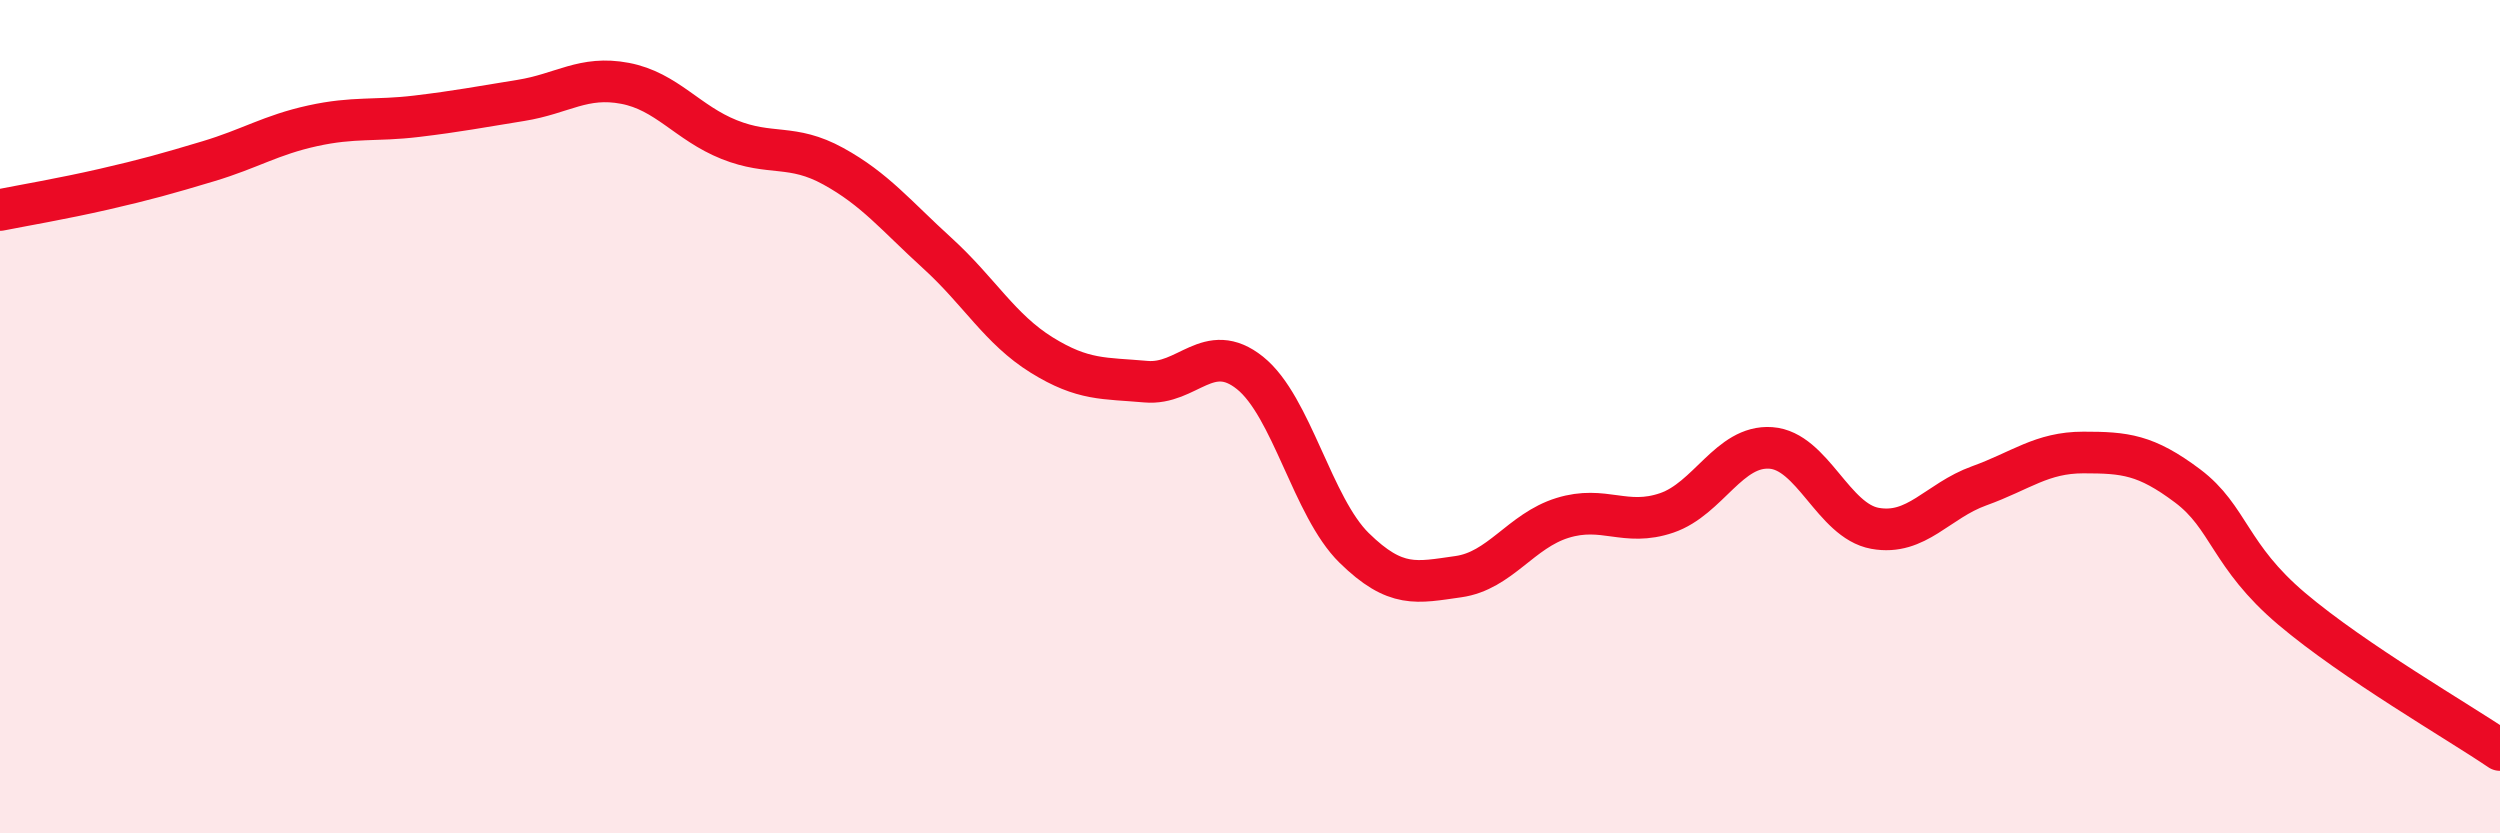
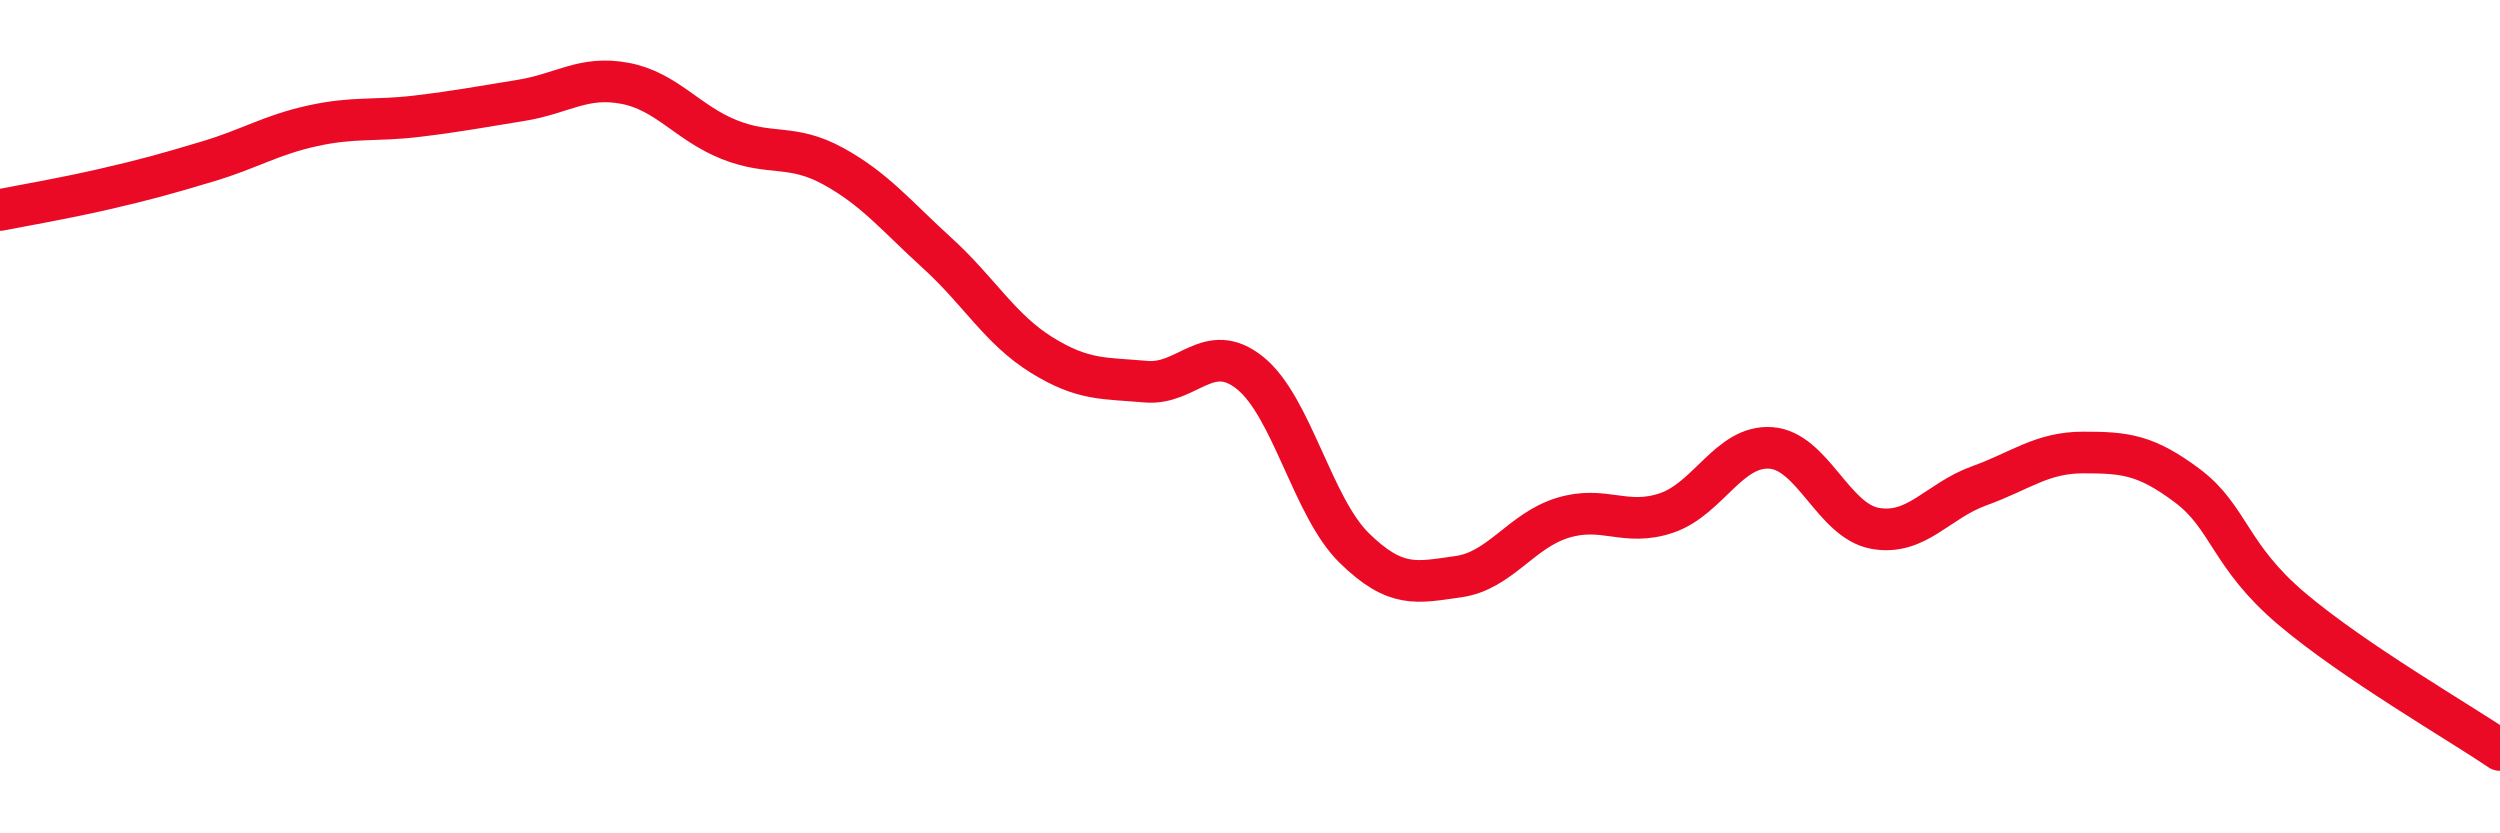
<svg xmlns="http://www.w3.org/2000/svg" width="60" height="20" viewBox="0 0 60 20">
-   <path d="M 0,5.04 C 0.5,4.94 1.5,4.77 2.5,4.54 C 3.5,4.31 4,4.17 5,3.87 C 6,3.57 6.5,3.24 7.5,3.02 C 8.5,2.8 9,2.91 10,2.79 C 11,2.67 11.5,2.57 12.5,2.41 C 13.5,2.25 14,1.81 15,2 C 16,2.19 16.5,2.95 17.5,3.35 C 18.5,3.75 19,3.44 20,3.99 C 21,4.54 21.5,5.17 22.5,6.08 C 23.5,6.99 24,7.9 25,8.52 C 26,9.14 26.5,9.07 27.5,9.16 C 28.5,9.25 29,8.15 30,8.95 C 31,9.75 31.5,12.17 32.5,13.15 C 33.5,14.13 34,13.98 35,13.84 C 36,13.7 36.5,12.74 37.5,12.43 C 38.5,12.12 39,12.65 40,12.31 C 41,11.97 41.5,10.68 42.5,10.75 C 43.5,10.82 44,12.5 45,12.68 C 46,12.86 46.5,12.02 47.5,11.66 C 48.5,11.3 49,10.86 50,10.86 C 51,10.86 51.5,10.91 52.5,11.66 C 53.5,12.41 53.5,13.34 55,14.61 C 56.5,15.88 59,17.32 60,18L60 20L0 20Z" fill="#EB0A25" opacity="0.1" stroke-linecap="round" stroke-linejoin="round" />
  <path d="M 0,5.04 C 0.5,4.94 1.5,4.77 2.5,4.54 C 3.5,4.31 4,4.17 5,3.87 C 6,3.57 6.5,3.24 7.5,3.02 C 8.5,2.8 9,2.91 10,2.79 C 11,2.67 11.5,2.57 12.5,2.41 C 13.5,2.25 14,1.81 15,2 C 16,2.19 16.5,2.95 17.5,3.35 C 18.5,3.75 19,3.44 20,3.99 C 21,4.54 21.5,5.17 22.5,6.08 C 23.5,6.99 24,7.9 25,8.52 C 26,9.14 26.5,9.07 27.5,9.16 C 28.5,9.25 29,8.15 30,8.95 C 31,9.75 31.5,12.17 32.5,13.15 C 33.5,14.13 34,13.98 35,13.84 C 36,13.7 36.5,12.74 37.5,12.43 C 38.5,12.12 39,12.65 40,12.31 C 41,11.97 41.5,10.68 42.5,10.75 C 43.5,10.82 44,12.5 45,12.68 C 46,12.86 46.5,12.02 47.5,11.66 C 48.5,11.3 49,10.86 50,10.86 C 51,10.86 51.5,10.91 52.5,11.66 C 53.5,12.41 53.5,13.34 55,14.61 C 56.5,15.88 59,17.32 60,18" stroke="#EB0A25" stroke-width="1" fill="none" stroke-linecap="round" stroke-linejoin="round" />
</svg>